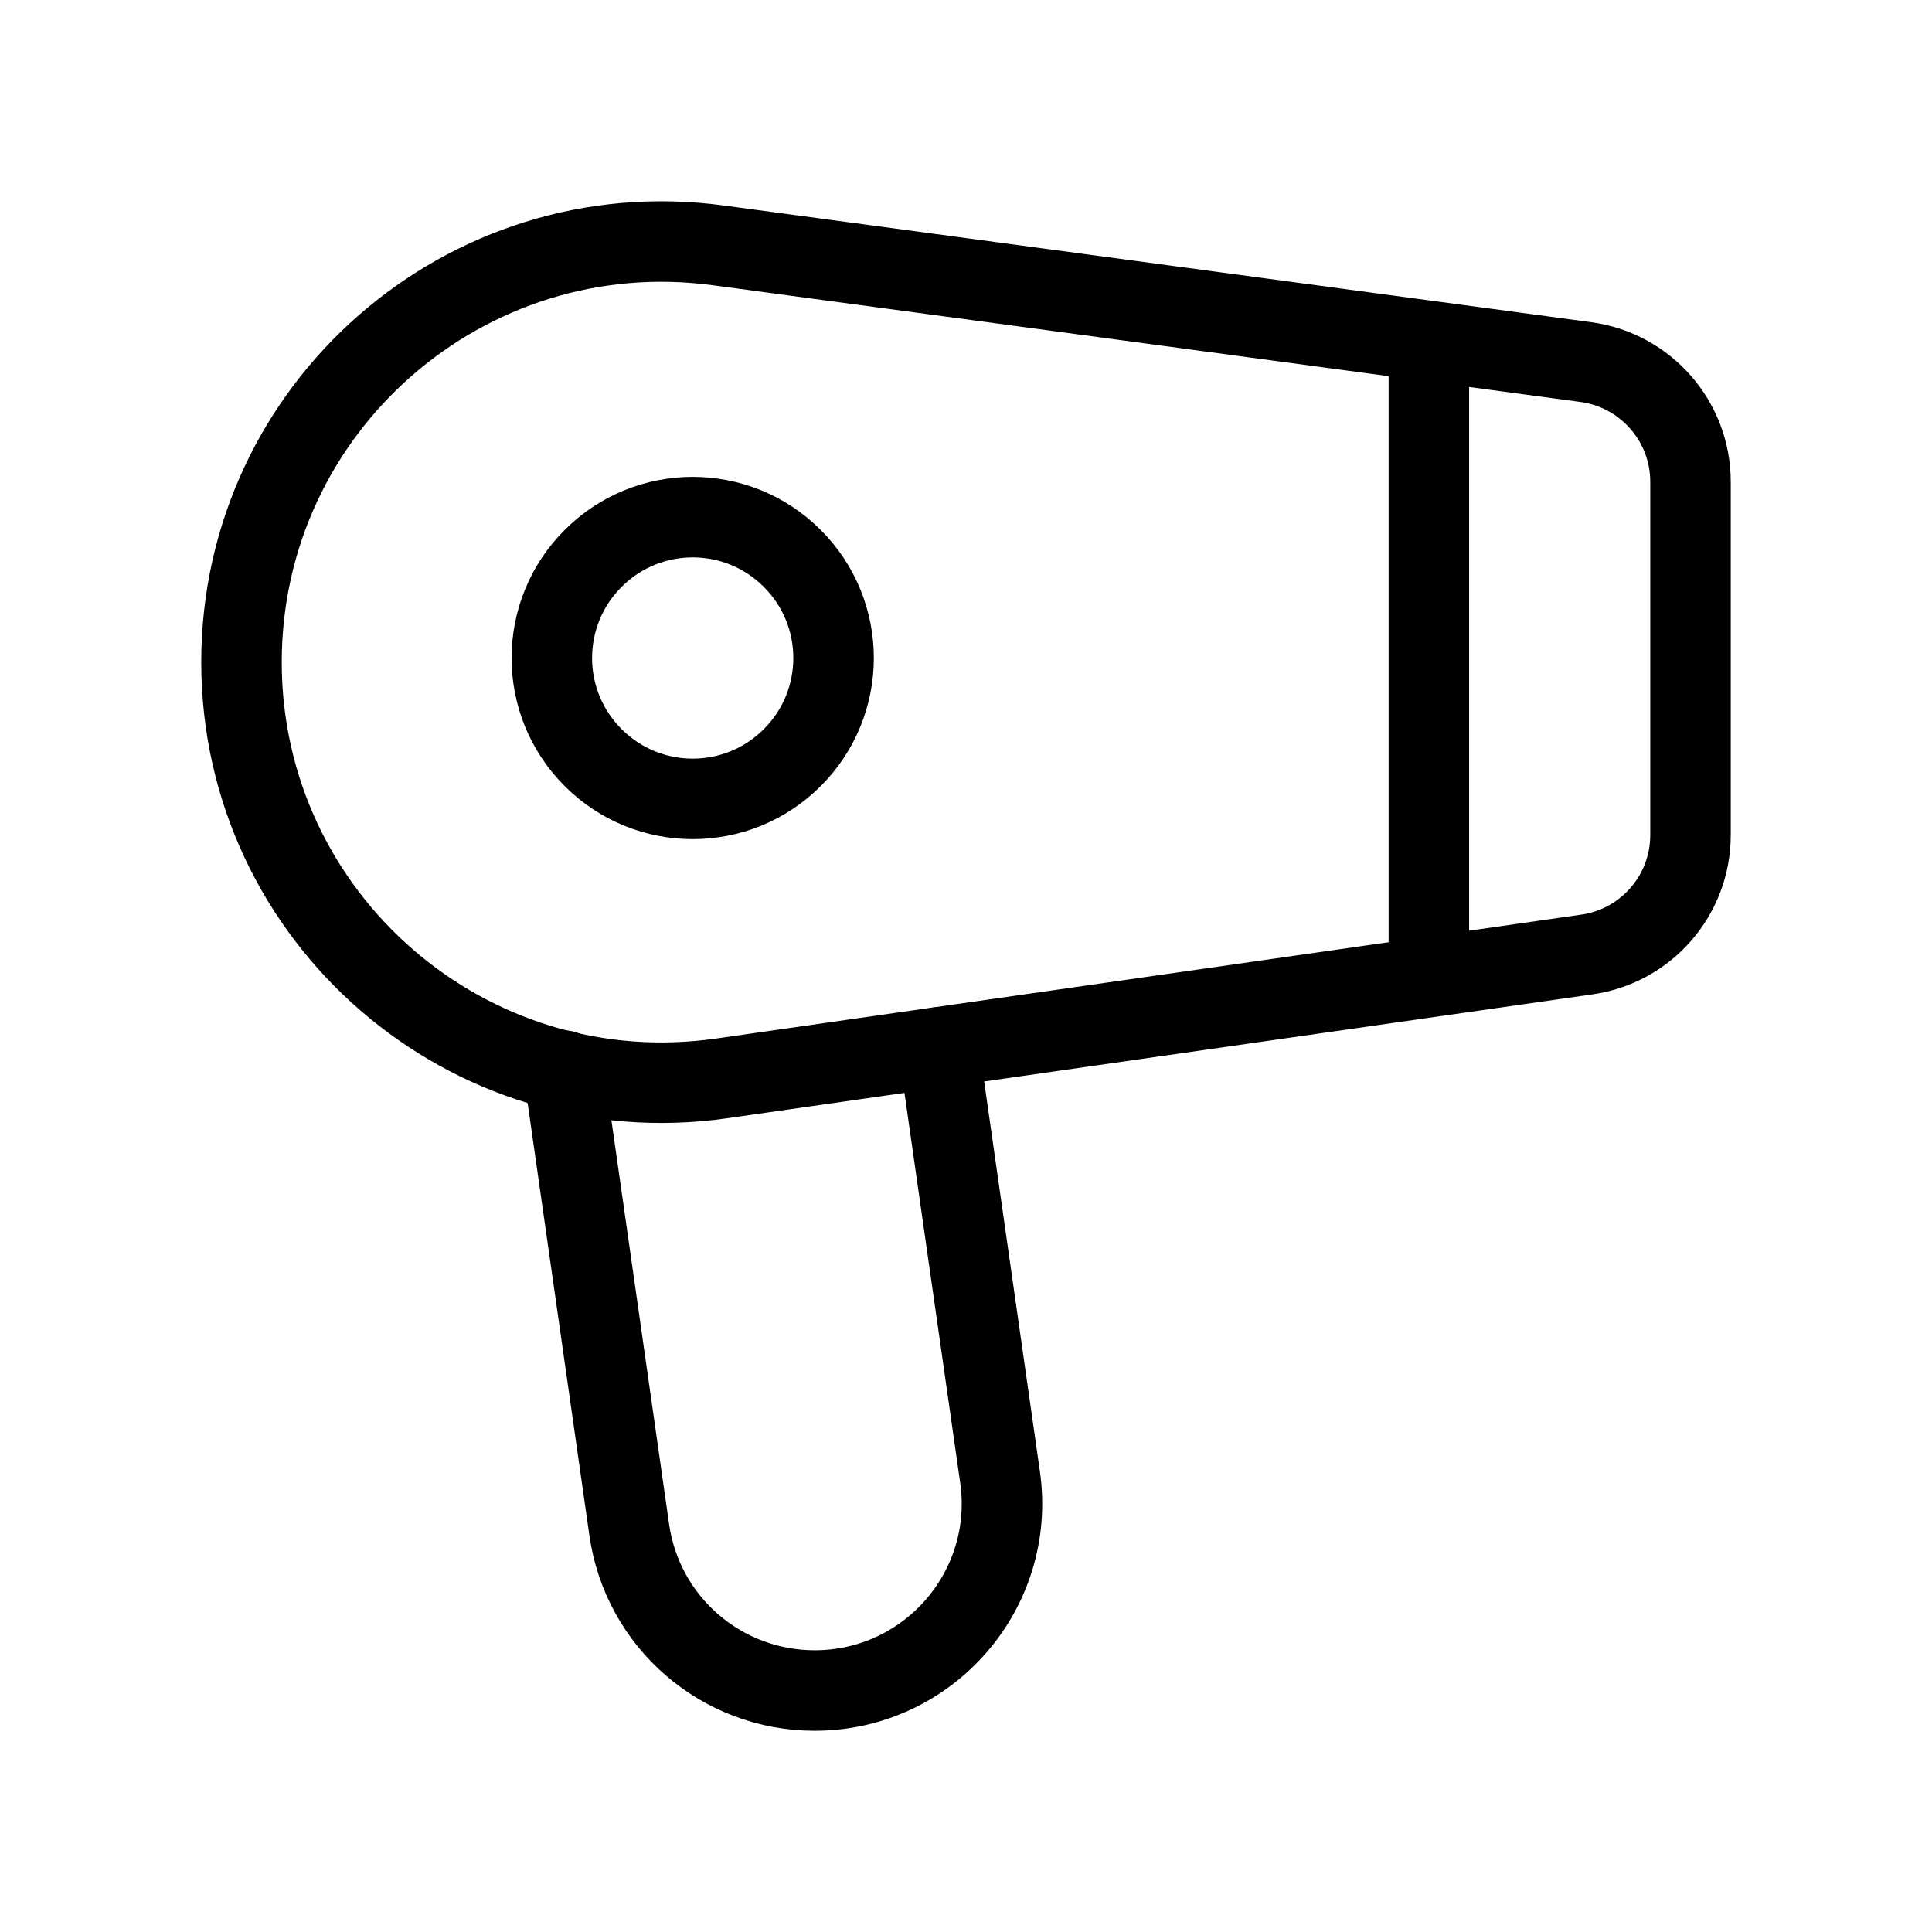
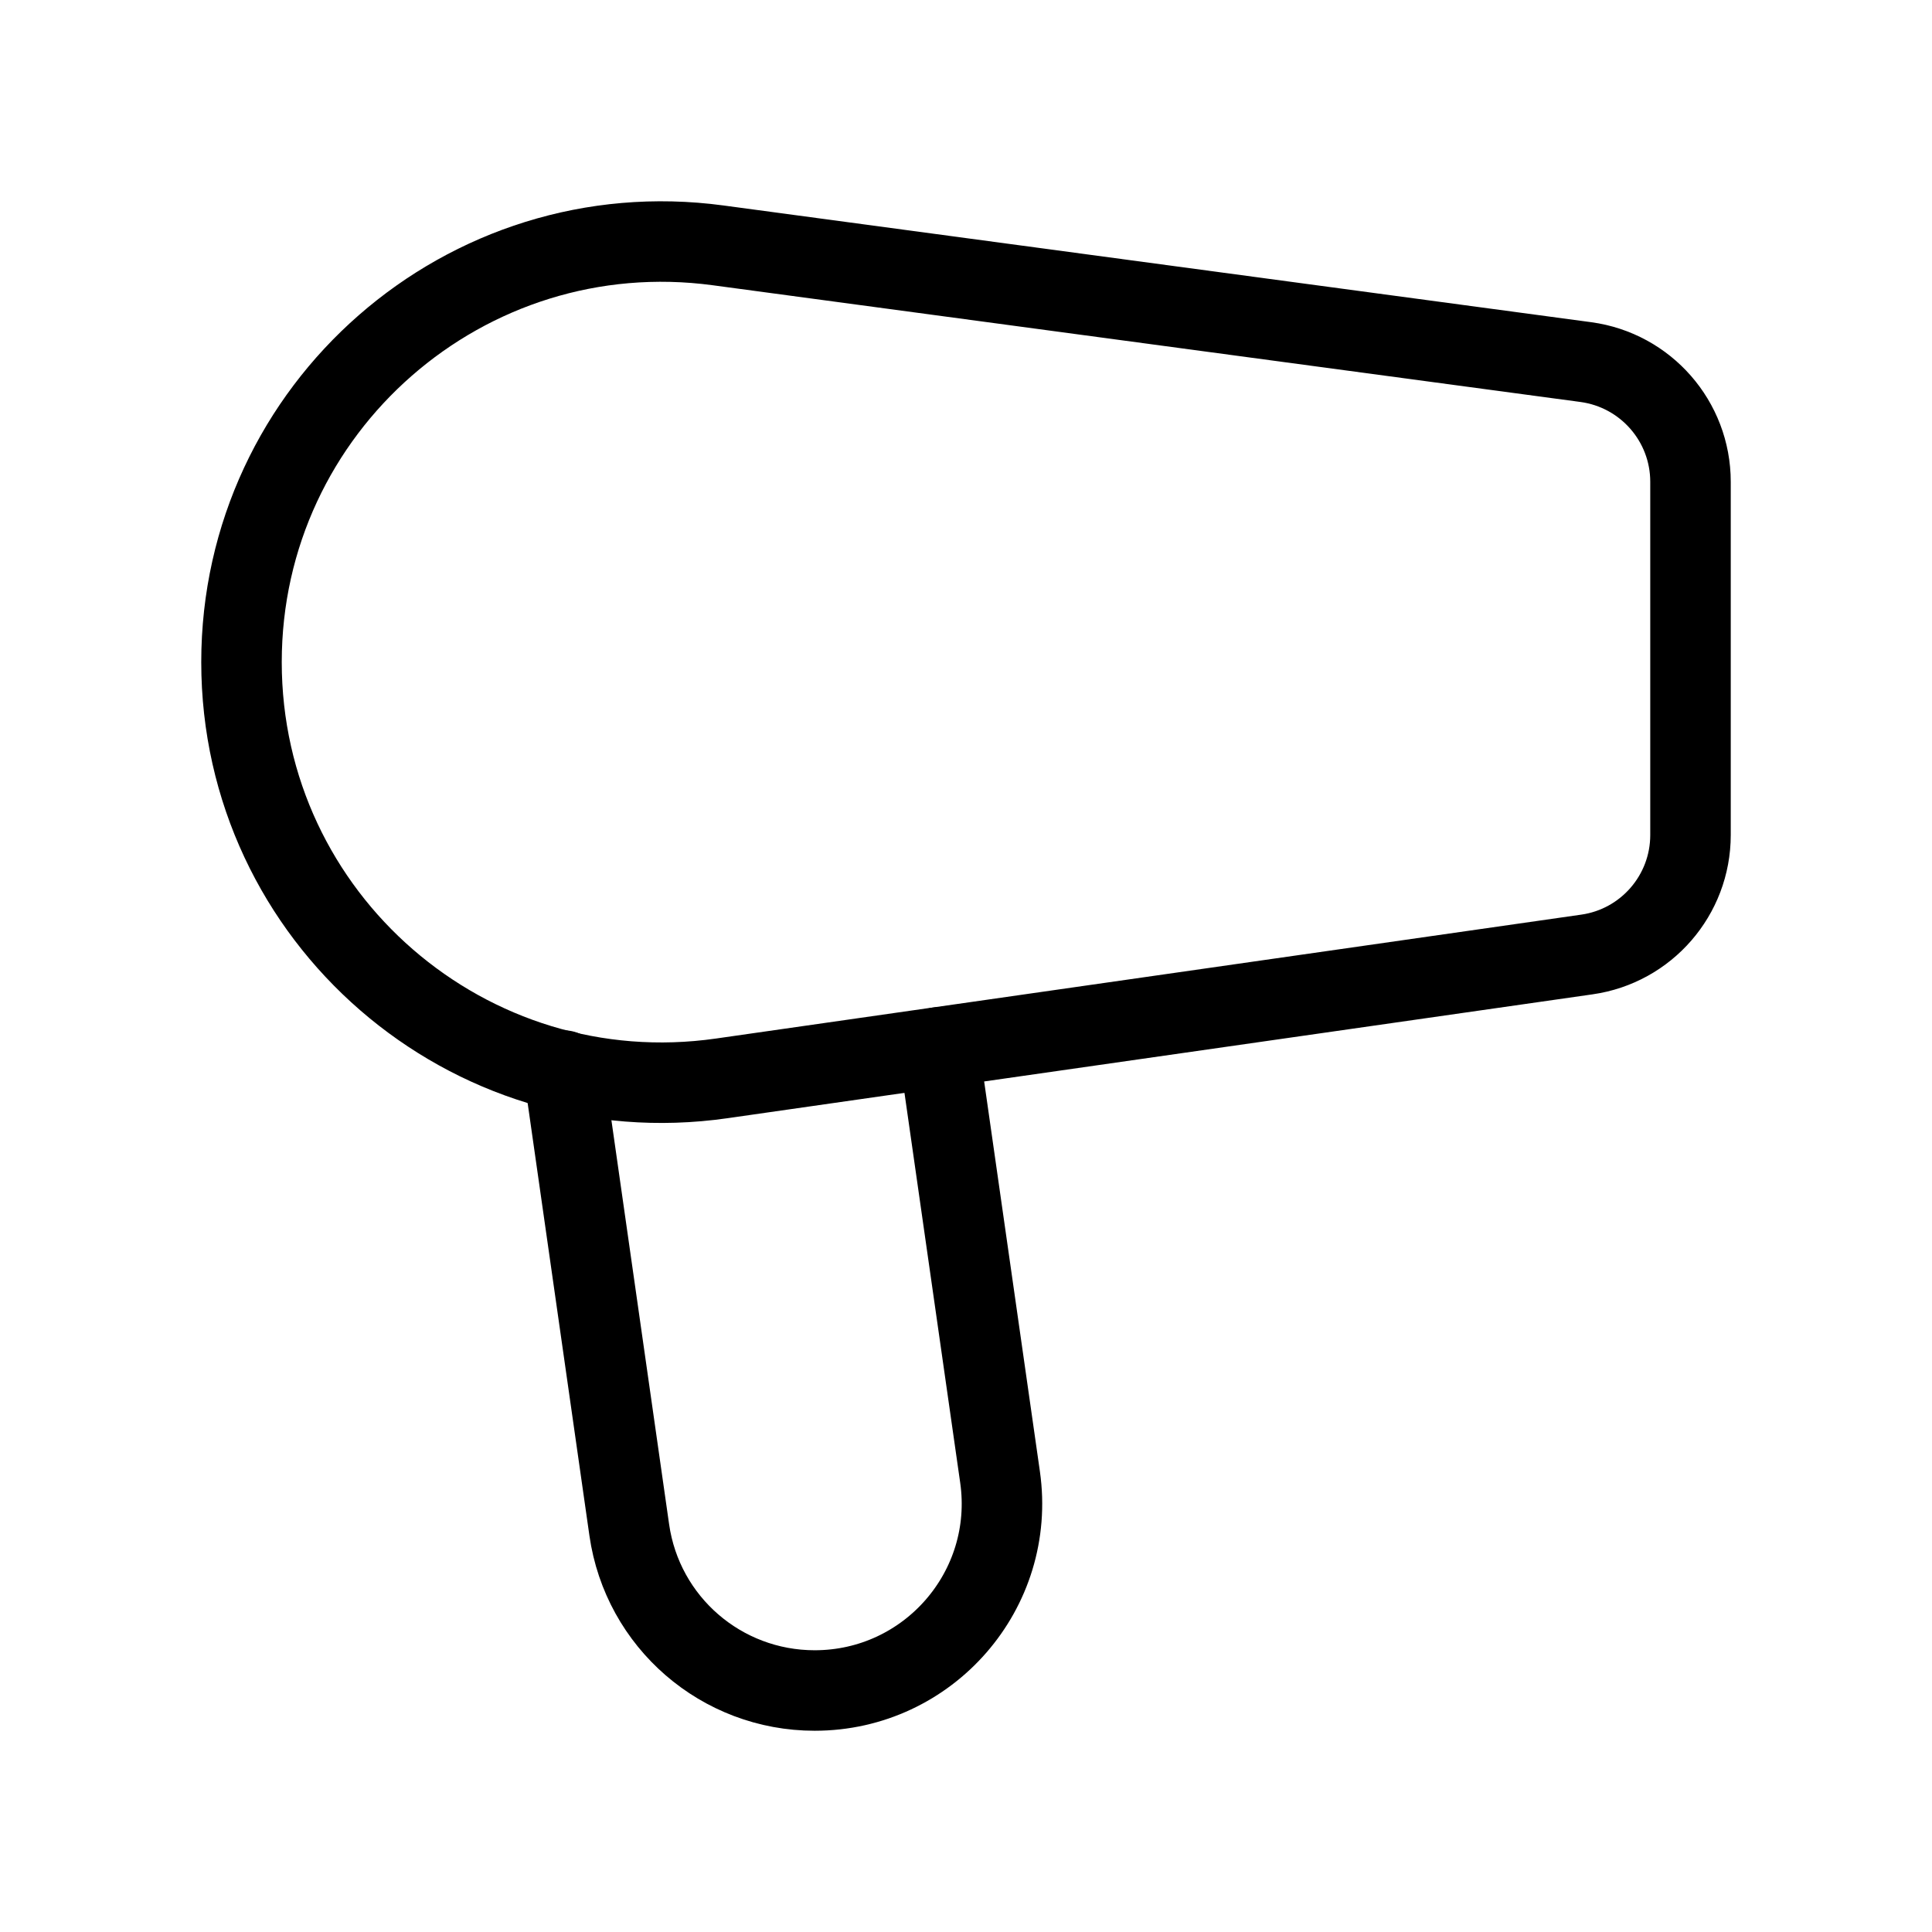
<svg xmlns="http://www.w3.org/2000/svg" width="24" height="24" viewBox="0 0 24 24" fill="none">
-   <path fill-rule="evenodd" clip-rule="evenodd" d="M21 10.373V5.985C21 5.234 20.444 4.599 19.7 4.498L8.921 3.048C5.787 2.626 3 5.063 3 8.225V8.225C3 11.405 5.817 13.847 8.965 13.396L19.713 11.857C20.451 11.752 21 11.119 21 10.373Z" stroke="currentColor" stroke-width="1" stroke-linecap="round" stroke-linejoin="round" />
-   <path d="M9.842 6.937C10.526 7.62 10.526 8.728 9.842 9.411C9.159 10.095 8.051 10.095 7.368 9.411C6.684 8.728 6.684 7.62 7.368 6.937C8.051 6.253 9.159 6.253 9.842 6.937" stroke="currentColor" stroke-width="1" stroke-linecap="round" stroke-linejoin="round" />
-   <path d="M17.75 4.31V12.03" stroke="currentColor" stroke-width="1" stroke-linecap="round" stroke-linejoin="round" />
+   <path fill-rule="evenodd" clip-rule="evenodd" d="M21 10.373V5.985C21 5.234 20.444 4.599 19.7 4.498L8.921 3.048C5.787 2.626 3 5.063 3 8.225C3 11.405 5.817 13.847 8.965 13.396L19.713 11.857C20.451 11.752 21 11.119 21 10.373Z" stroke="currentColor" stroke-width="1" stroke-linecap="round" stroke-linejoin="round" />
  <path d="M7.002 13.299C7.249 15.03 7.583 17.363 7.817 19.006C7.981 20.152 8.962 21 10.12 21V21C11.535 21 12.623 19.75 12.423 18.349C12.176 16.617 11.919 14.82 11.66 13.011" stroke="currentColor" stroke-width="1" stroke-linecap="round" stroke-linejoin="round" />
</svg>